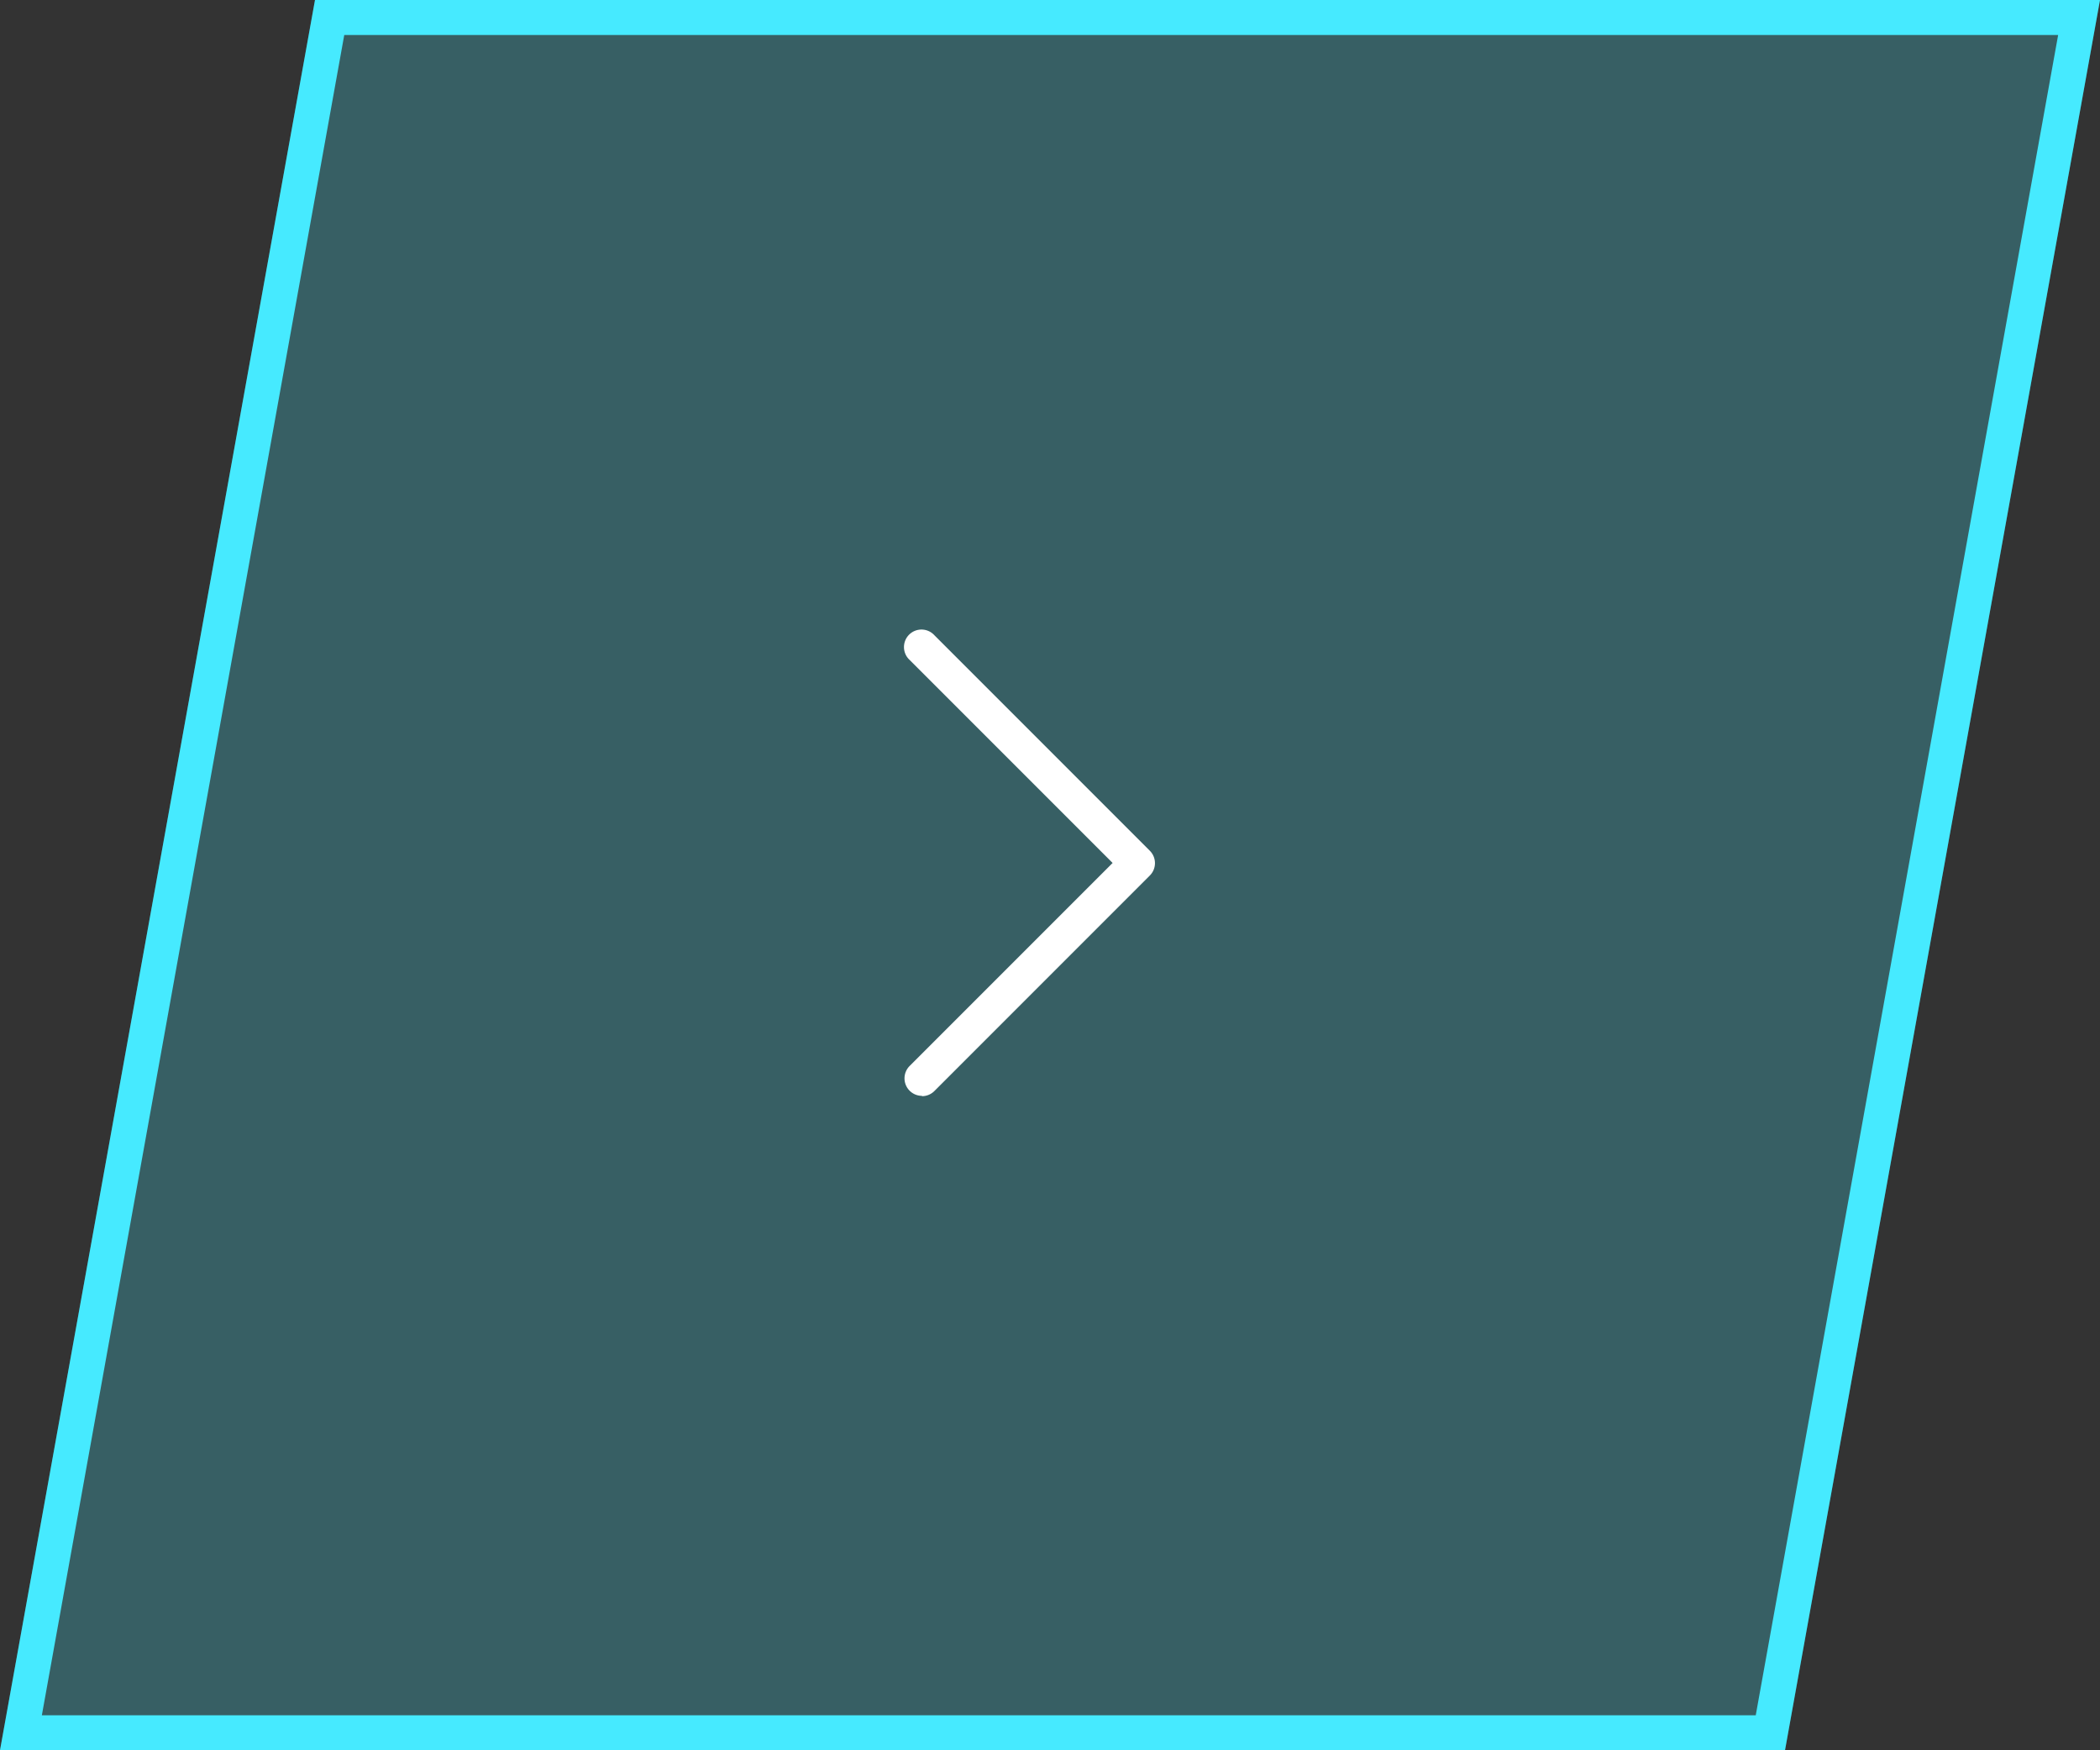
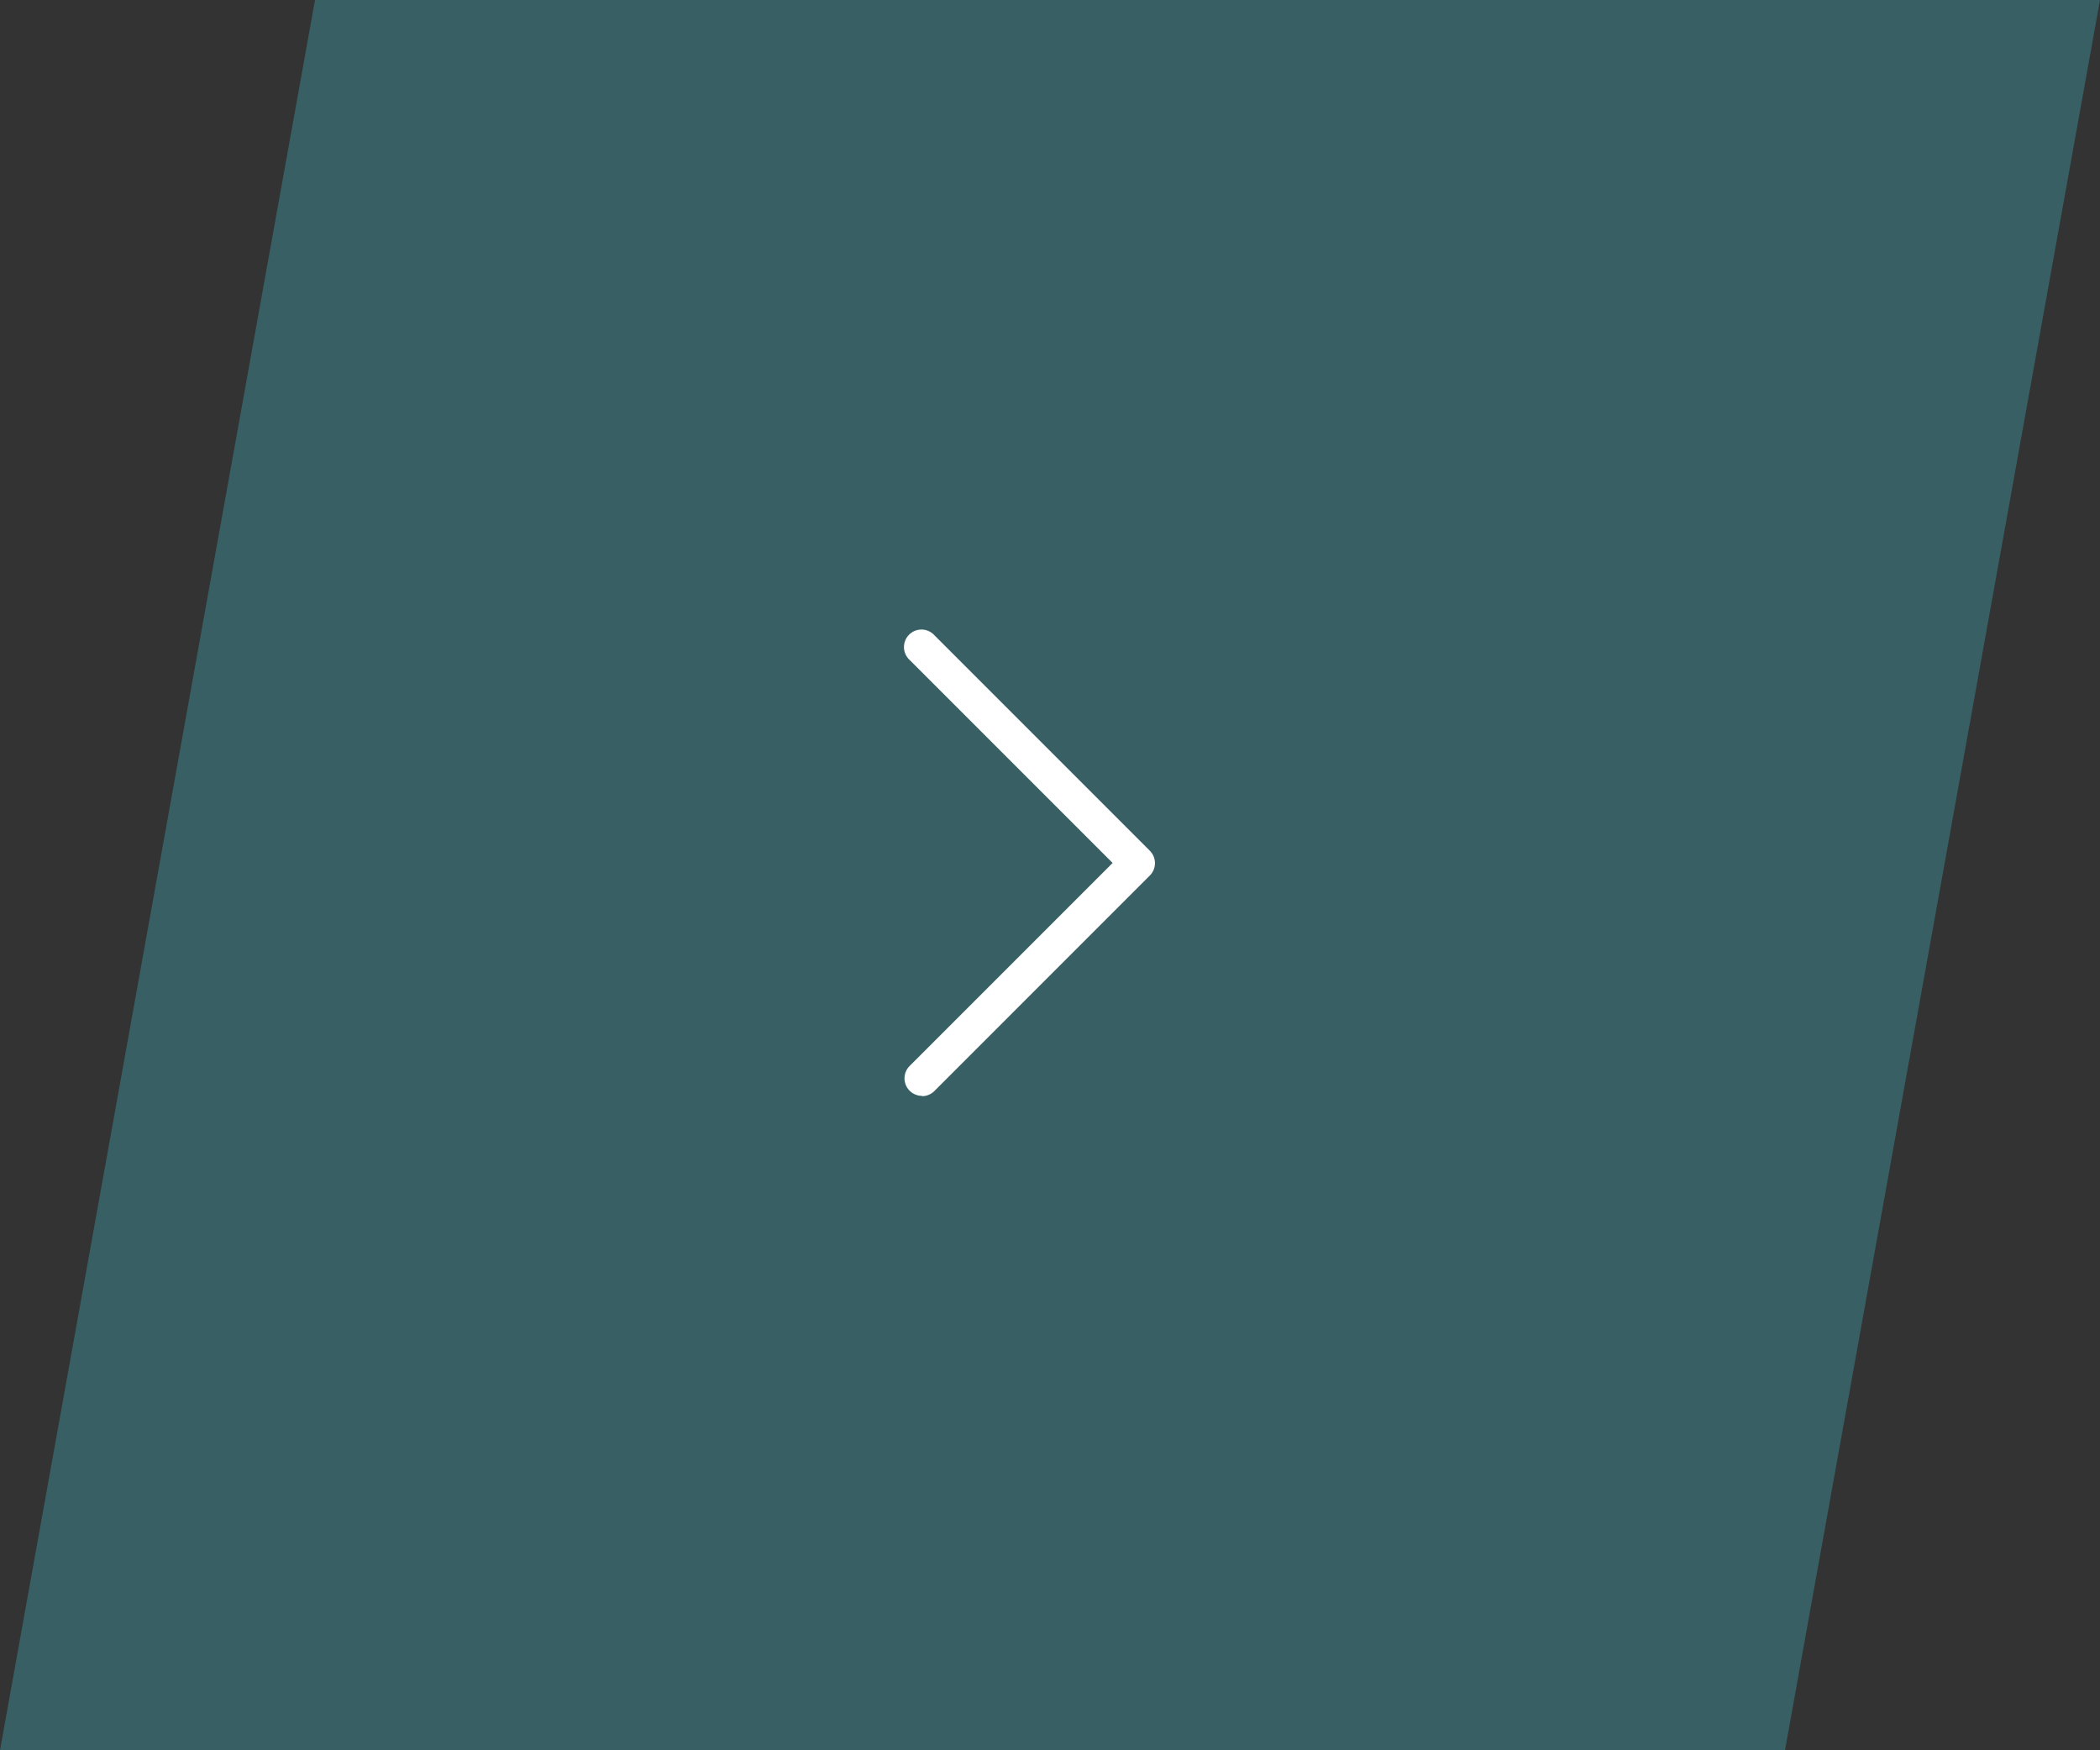
<svg xmlns="http://www.w3.org/2000/svg" width="60" height="50" viewBox="0 0 60 50">
  <rect x="0" y="0" width="60" height="50" fill="#333333" stroke="none" />
  <g id="Сгруппировать_12715" data-name="Сгруппировать 12715" transform="translate(-1466 -452)">
    <path id="Контур_13953" data-name="Контур 13953" d="M51,0H0L-9,50H42Z" transform="translate(1475 452)" fill="#46eaff" opacity="0.24" />
    <g id="Сгруппировать_12709" data-name="Сгруппировать 12709" transform="translate(-1)">
      <g id="Контур_13942" data-name="Контур 13942" transform="translate(1476 452)" fill="none">
-         <path d="M51,0H0L-9,50H42Z" stroke="none" />
-         <path d="M 0.836 1 L -7.804 49 L 41.164 49 L 49.804 1 L 0.836 1 M 0 0 L 51 0 L 42 50 L -9 50 L 0 0 Z" stroke="none" fill="#46eaff" />
+         <path d="M51,0H0L-9,50Z" stroke="none" />
      </g>
      <g id="_1" data-name="1" transform="translate(1492.843 470)">
        <path id="Контур_11166" data-name="Контур 11166" d="M153.608,63.518a.5.5,0,0,0,.353-.146l6.157-6.158a.5.5,0,0,0,0-.706l-6.157-6.158a.5.5,0,1,0-.707.706l5.8,5.8-5.8,5.8a.5.5,0,0,0,.353.853Z" transform="translate(-153.108 -50.204)" fill="white" />
      </g>
    </g>
  </g>
</svg>